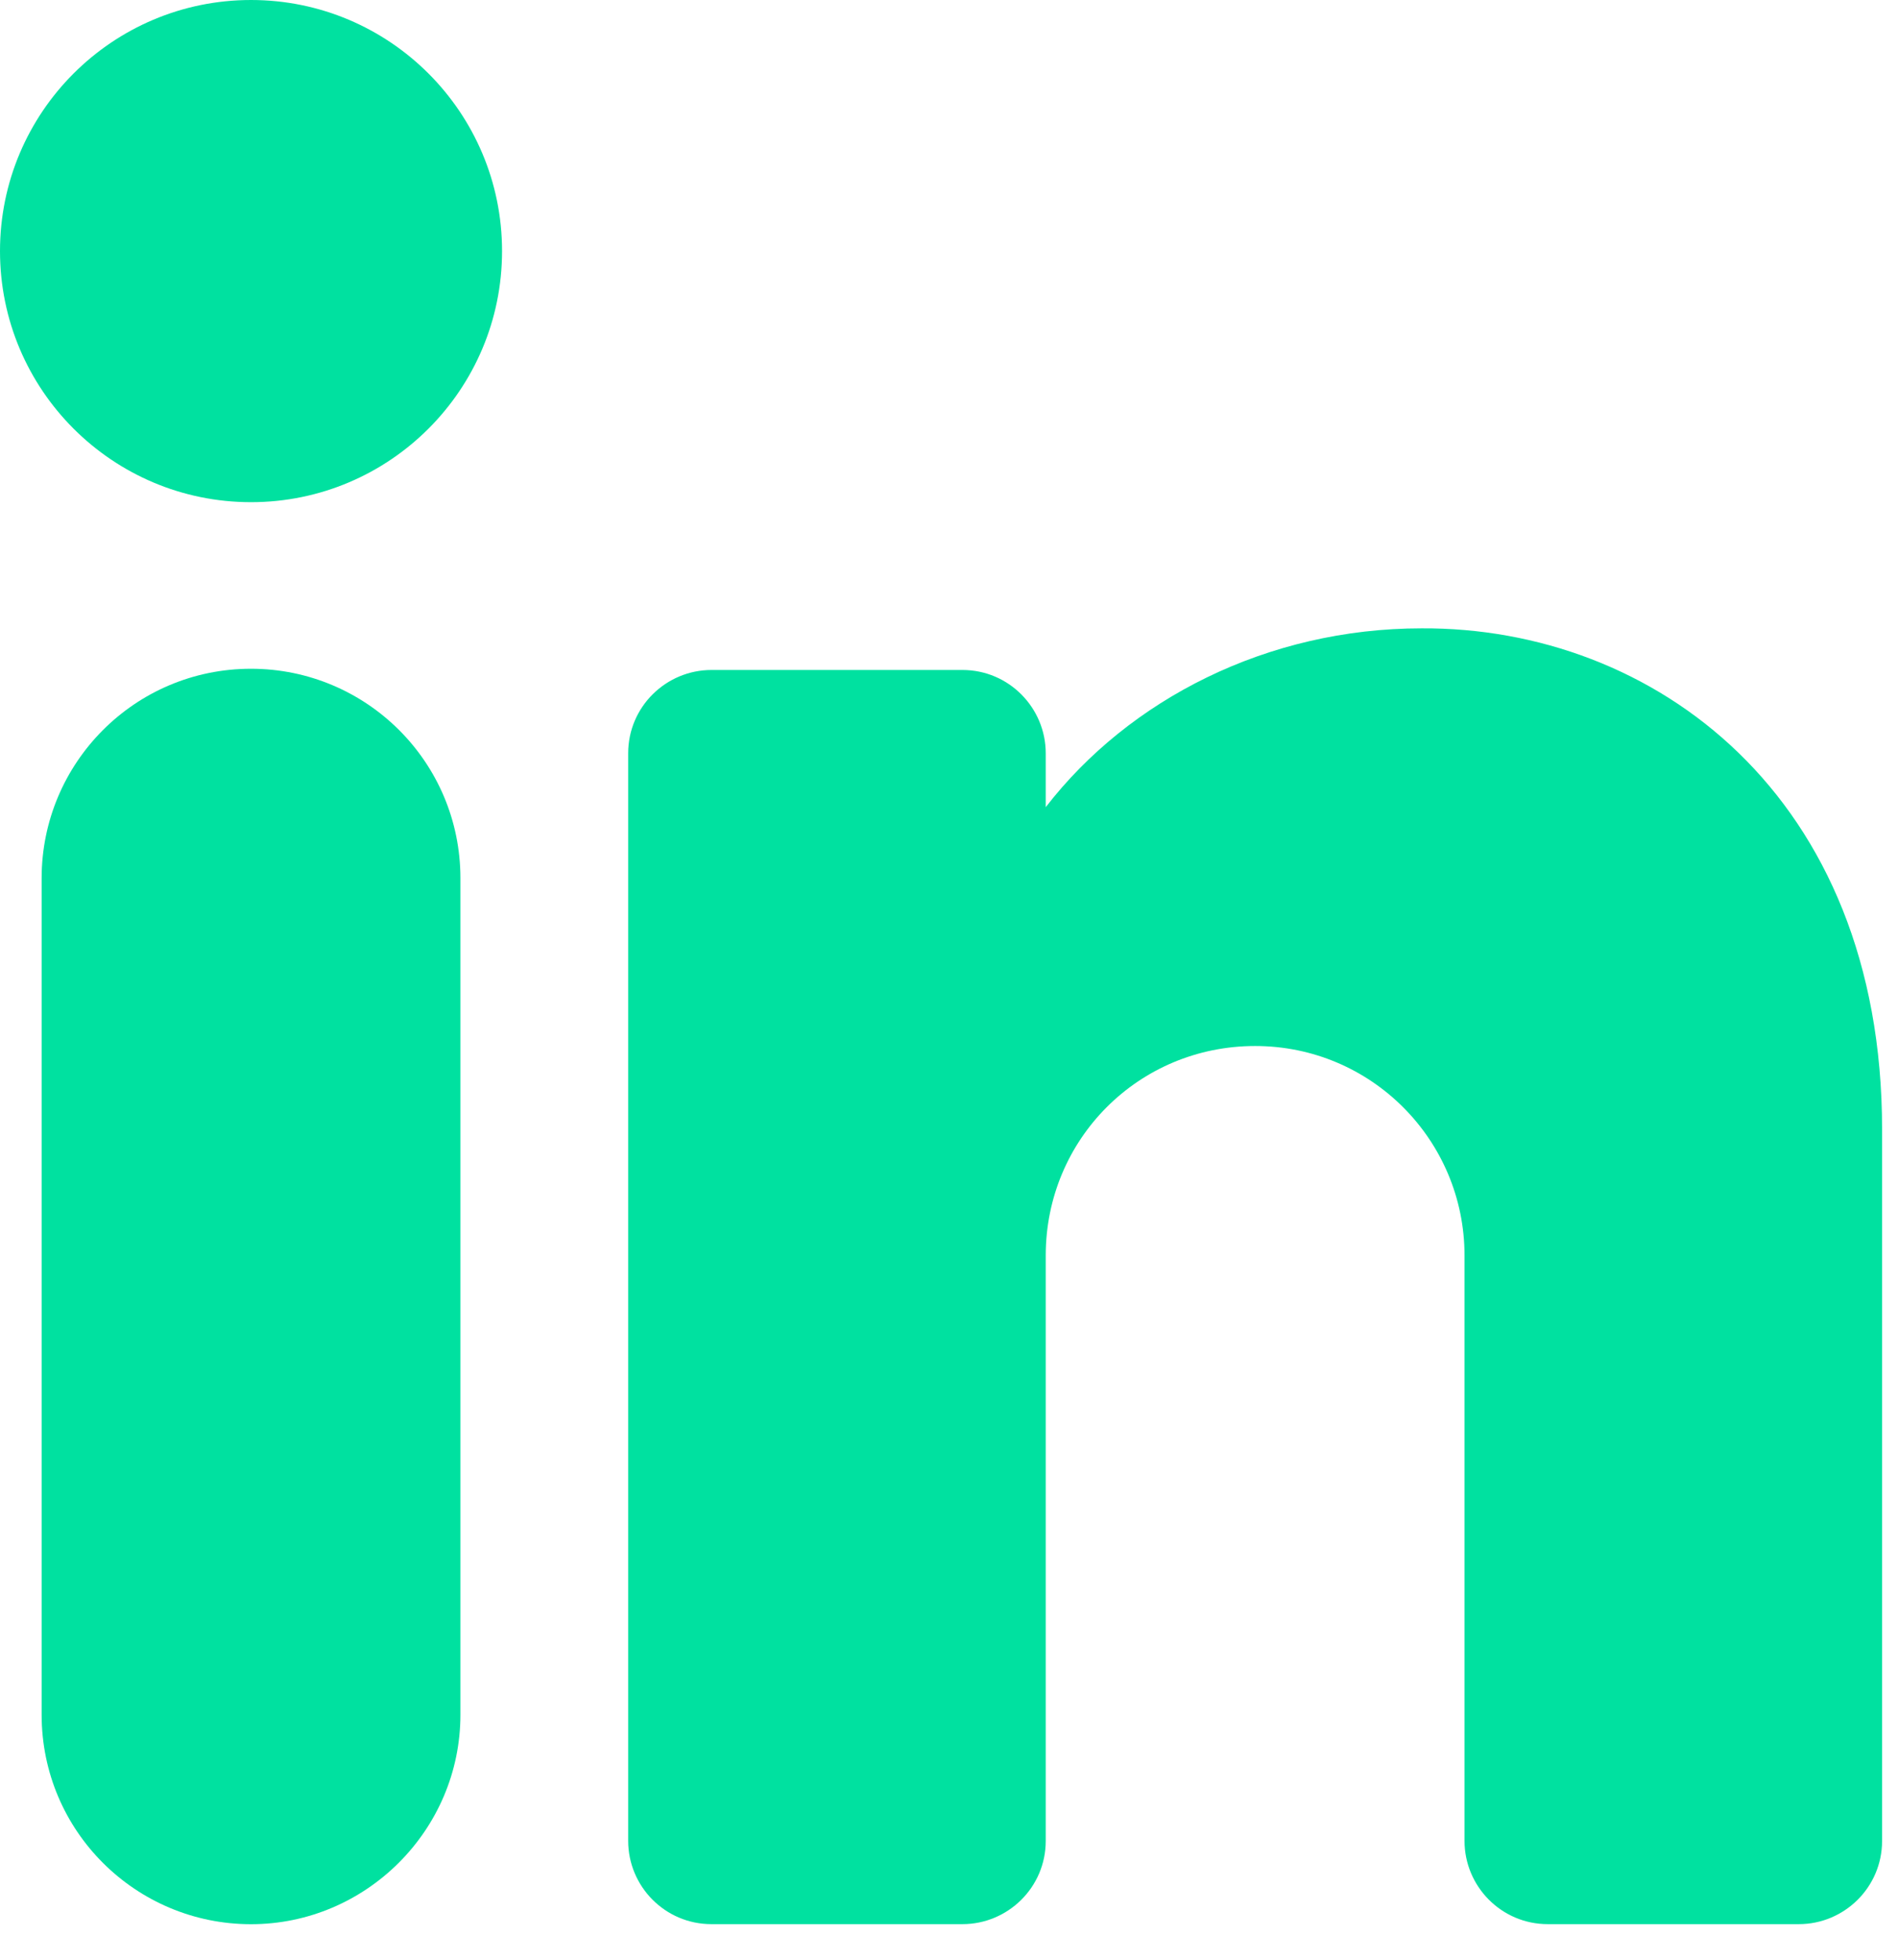
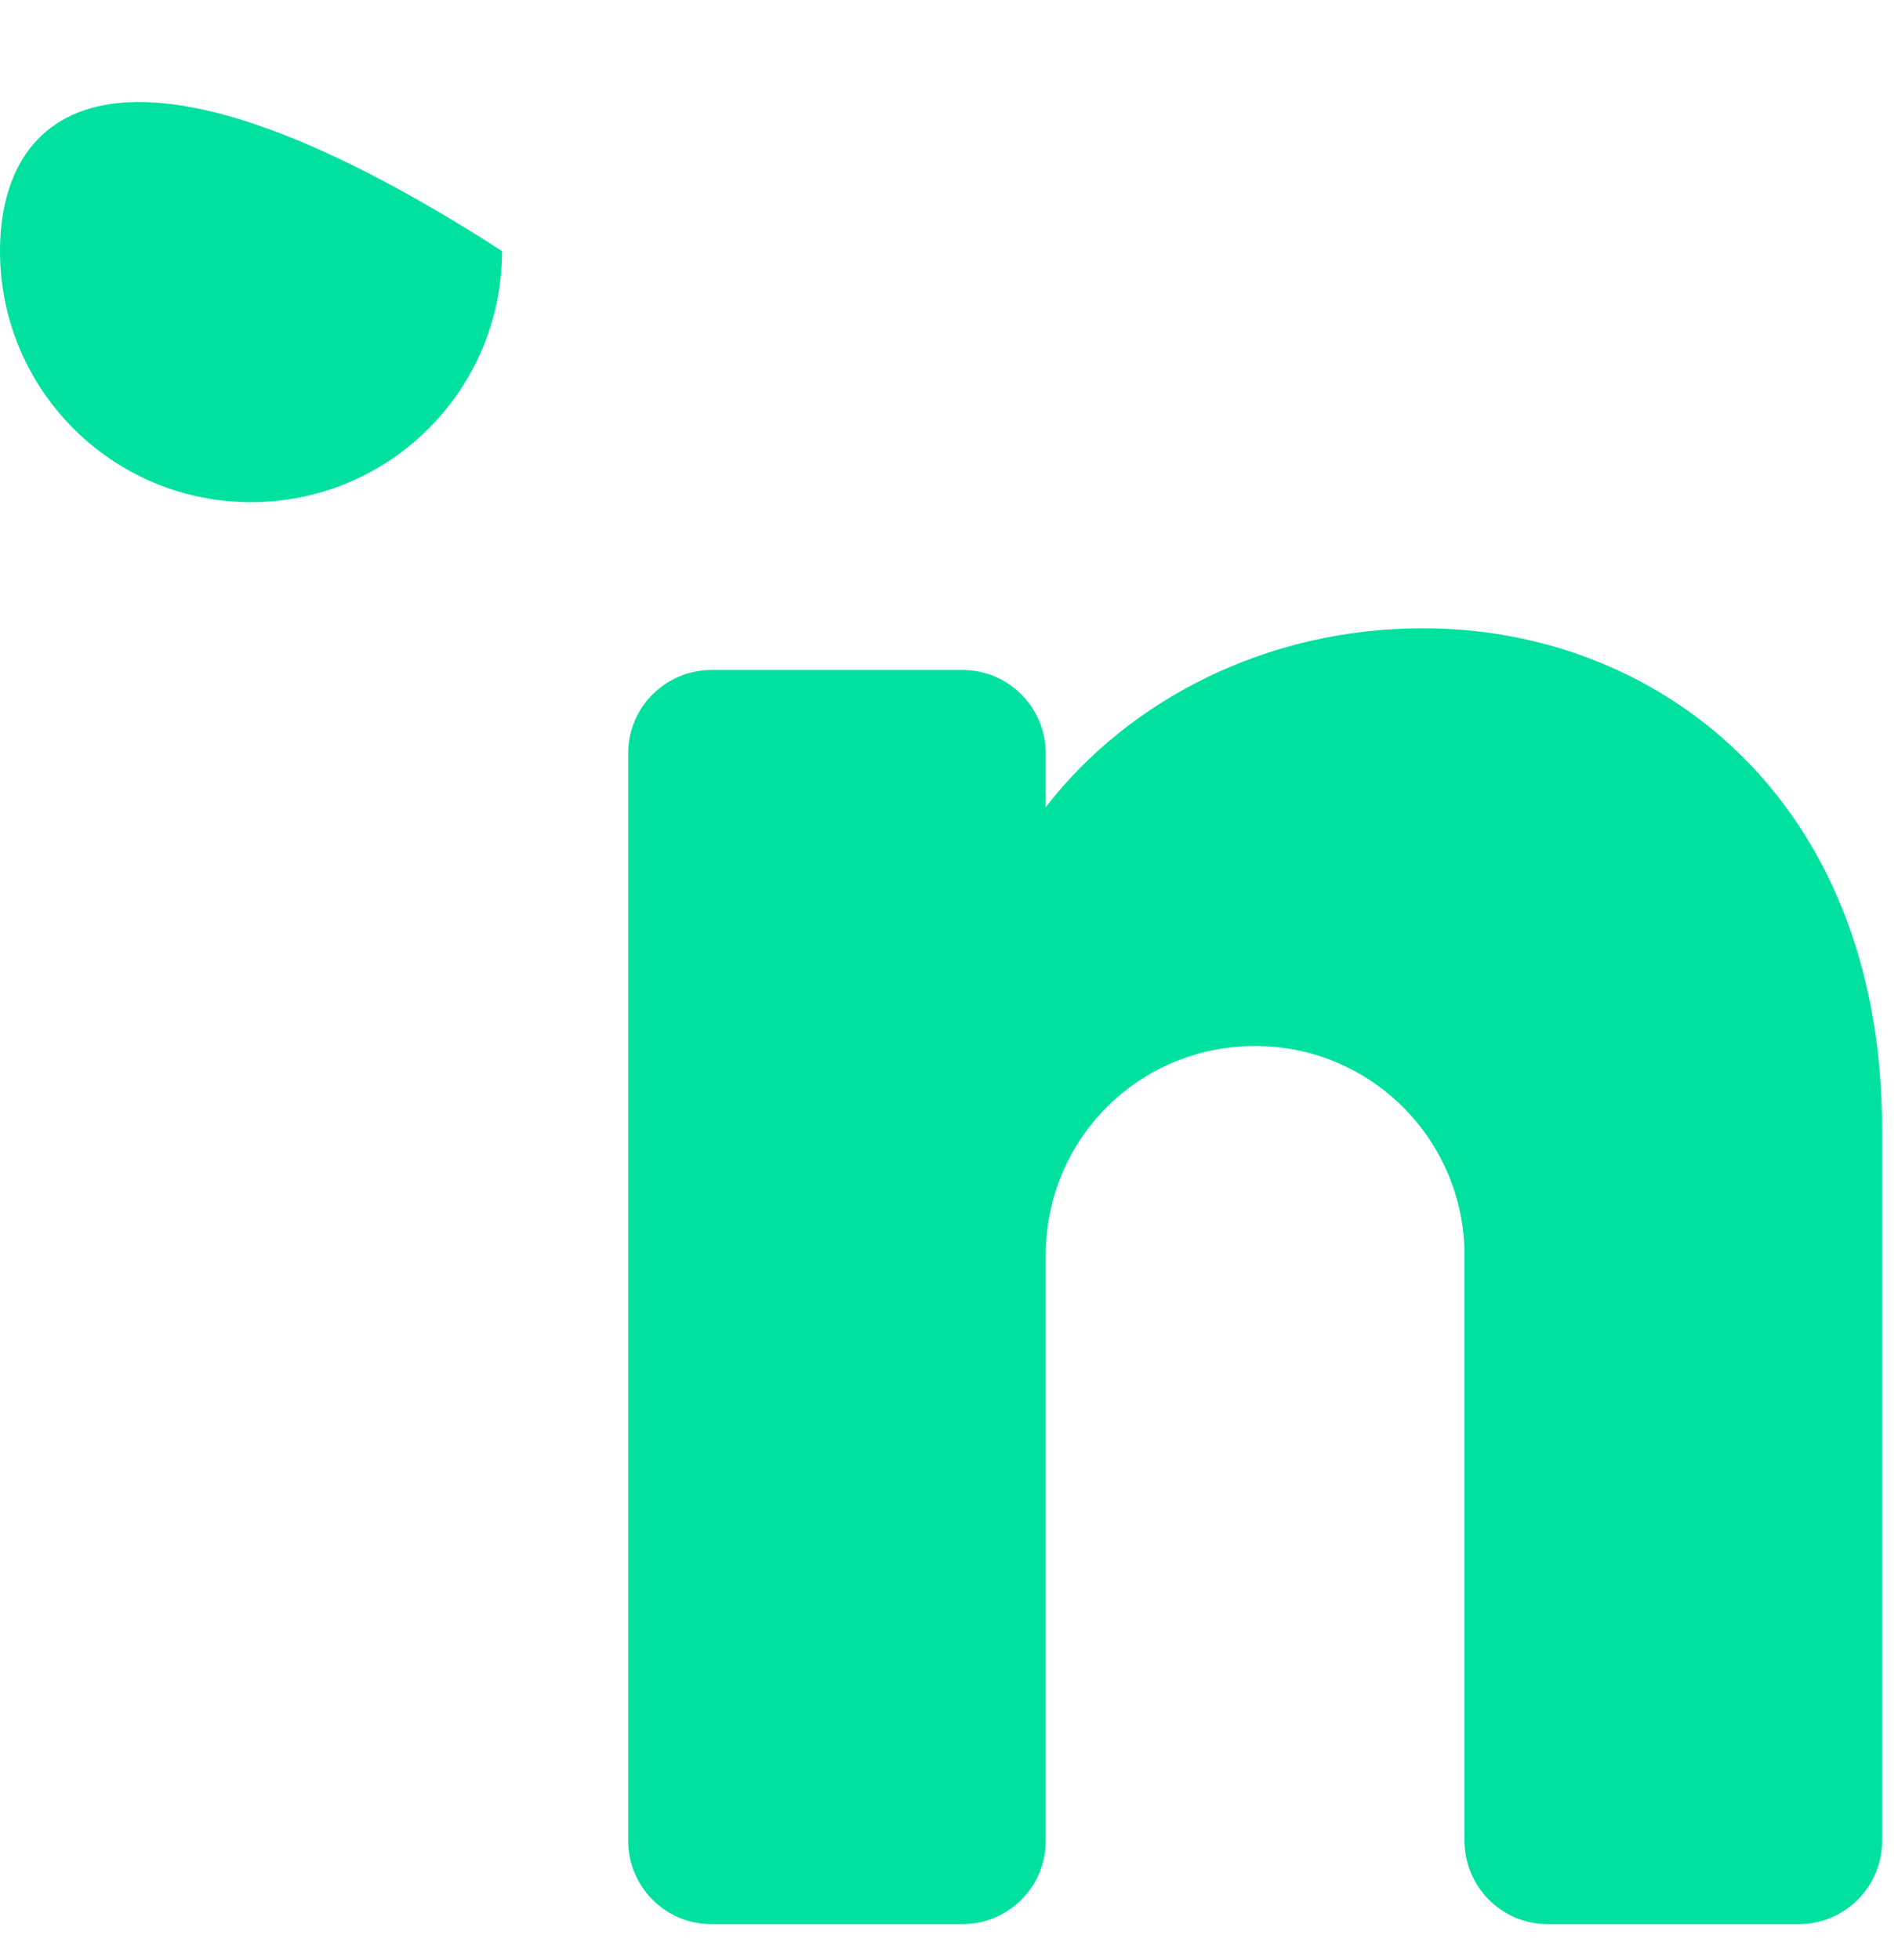
<svg xmlns="http://www.w3.org/2000/svg" width="31" height="32" viewBox="0 0 31 32" fill="none">
-   <path d="M4.1 8.2C6.364 8.2 8.2 6.364 8.2 4.1C8.2 1.836 6.364 0 4.1 0C1.836 0 0 1.836 0 4.1C0 6.364 1.836 8.2 4.1 8.2Z" fill="#00E1A0" />
-   <path d="M4.1 31.42C2.22 31.42 0.68 29.9 0.68 28V14.34C0.68 12.46 2.2 10.92 4.1 10.92C5.98 10.92 7.52 12.44 7.52 14.34V28C7.52 29.88 5.98 31.42 4.1 31.42Z" fill="#00E1A0" />
+   <path d="M4.1 8.2C6.364 8.2 8.2 6.364 8.2 4.1C1.836 0 0 1.836 0 4.1C0 6.364 1.836 8.2 4.1 8.2Z" fill="#00E1A0" />
  <path d="M30.74 18.44V30.06C30.74 30.82 30.12 31.419 29.38 31.419H25.28C24.52 31.419 23.92 30.8 23.92 30.06V20.5C23.92 18.62 22.4 17.08 20.5 17.08C18.6 17.08 17.08 18.6 17.08 20.5V30.06C17.08 30.82 16.46 31.419 15.72 31.419H11.62C10.86 31.419 10.26 30.8 10.26 30.06V12.3C10.26 11.54 10.88 10.94 11.62 10.94H15.72C16.48 10.94 17.08 11.56 17.08 12.3V13.18C18.44 11.42 20.7 10.26 23.22 10.26C27 10.24 30.74 12.98 30.74 18.44Z" fill="#00E1A0" />
</svg>